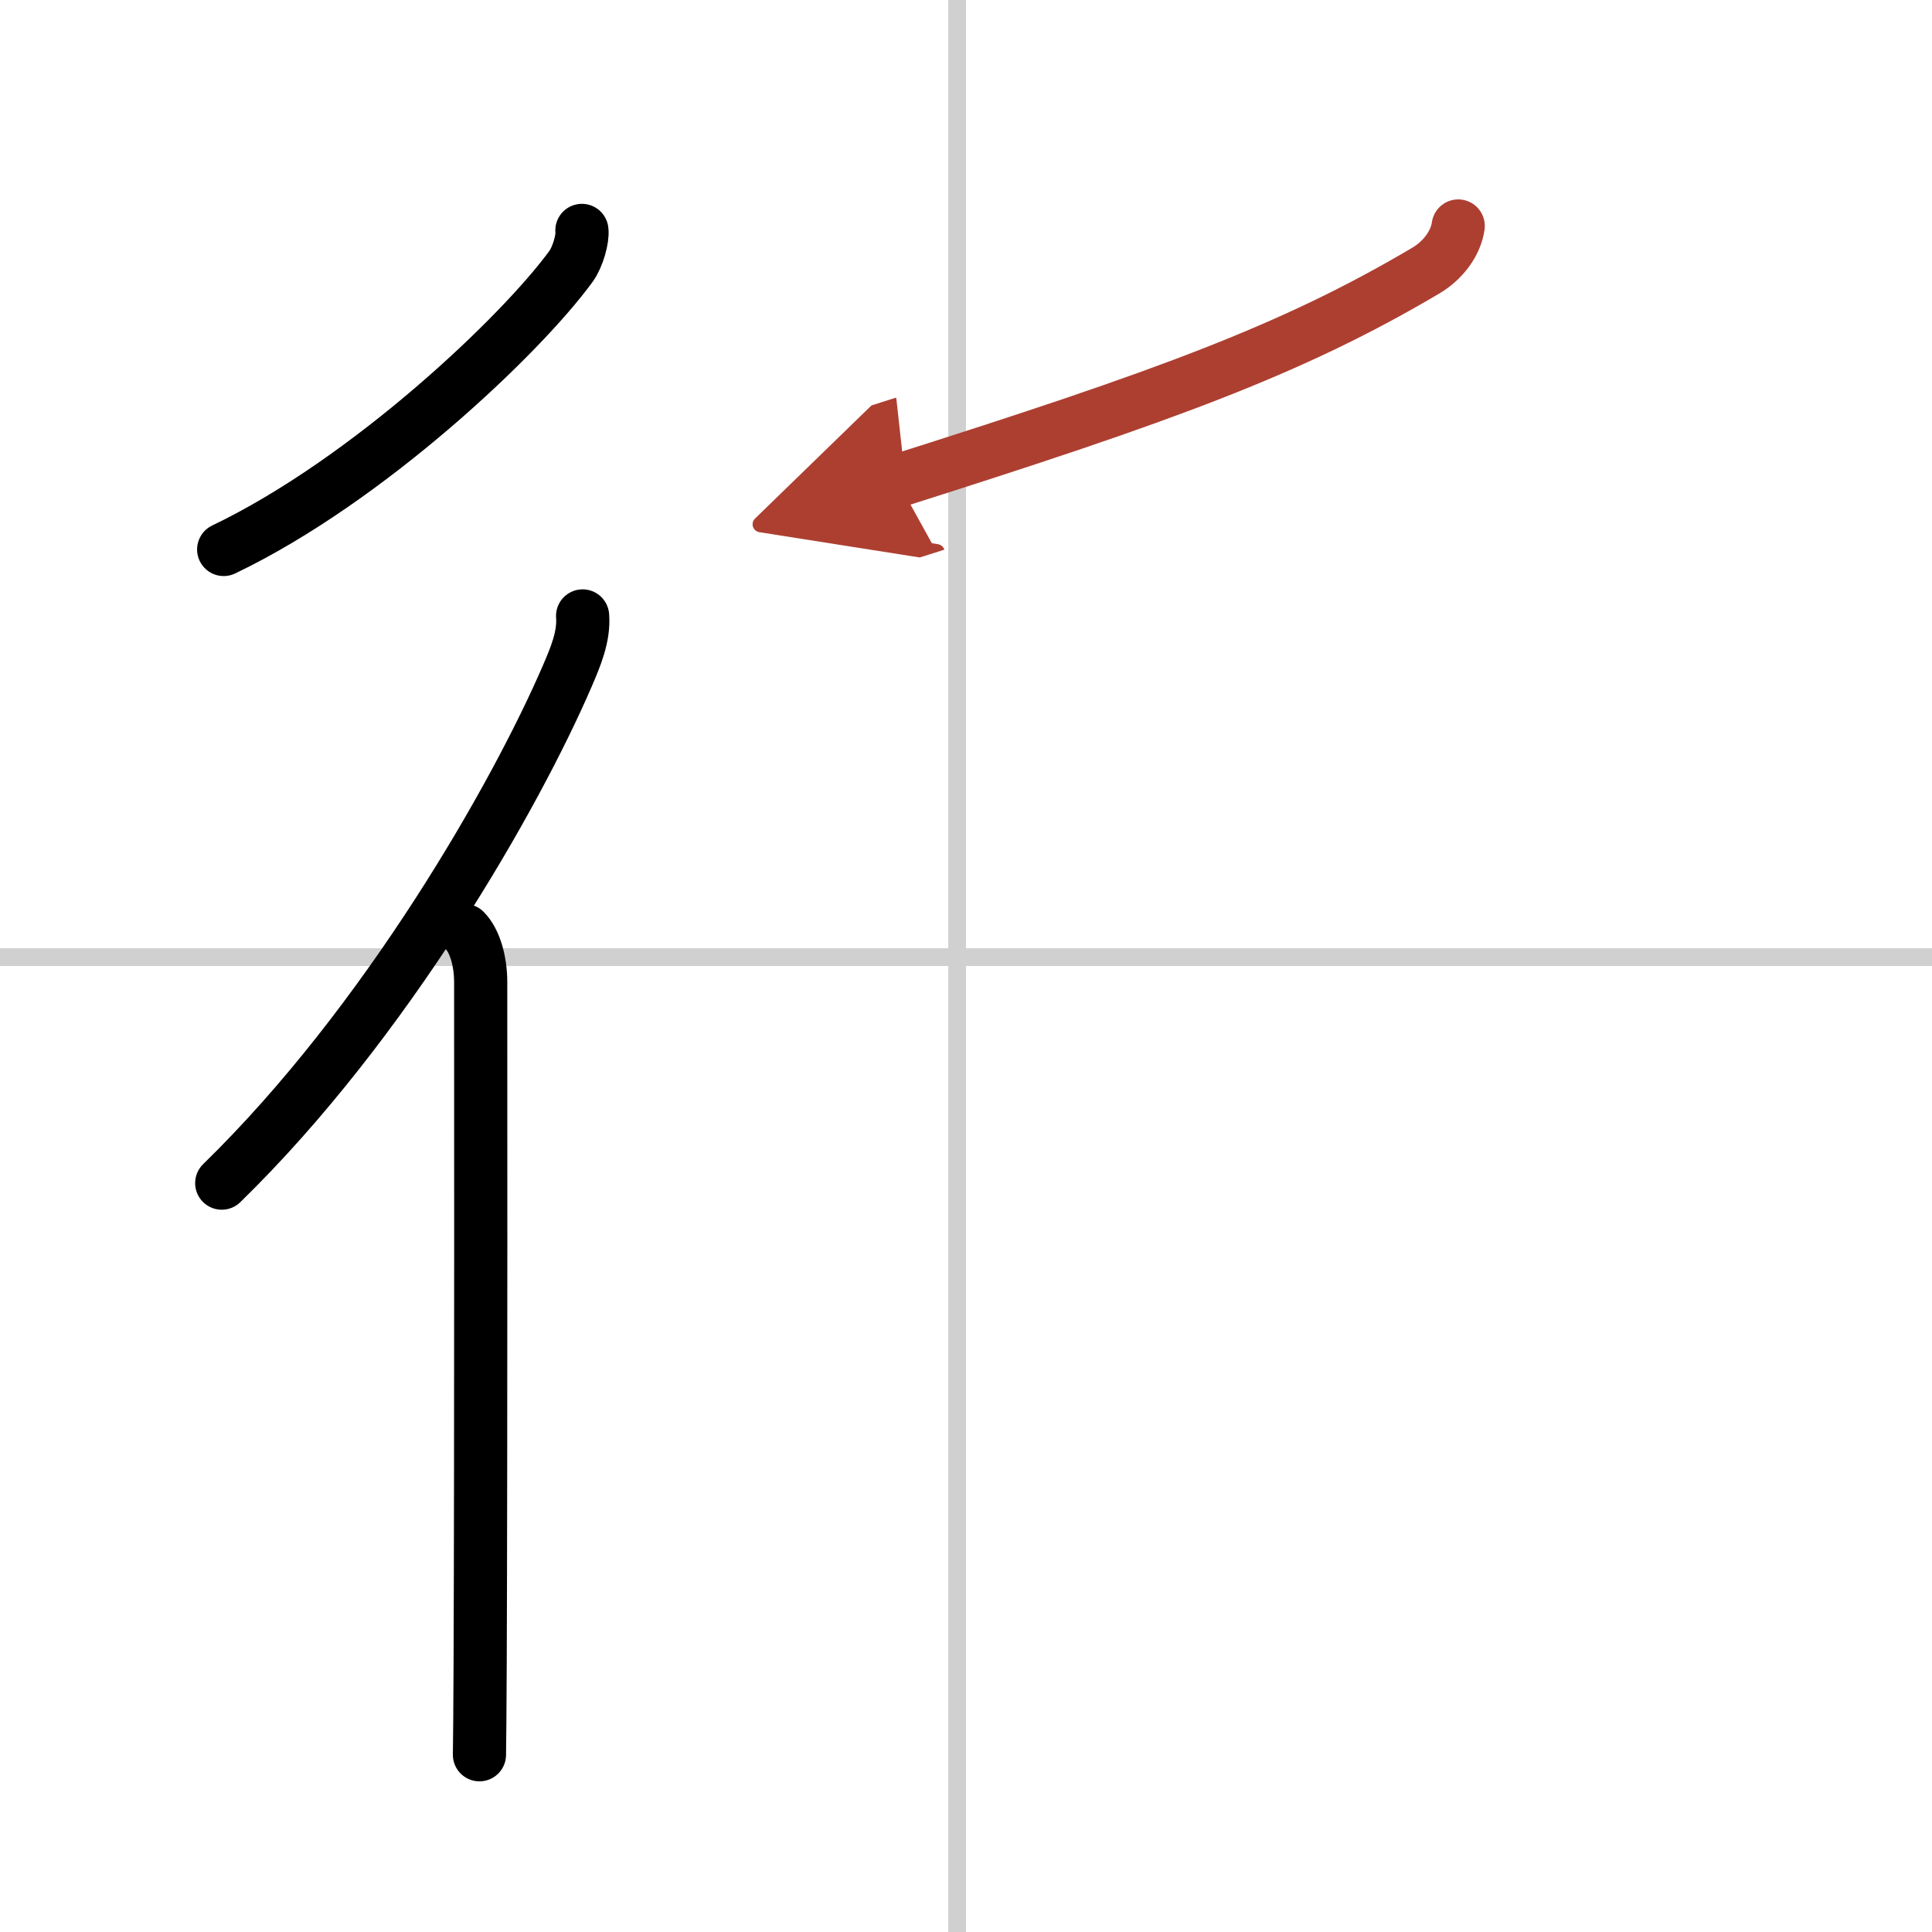
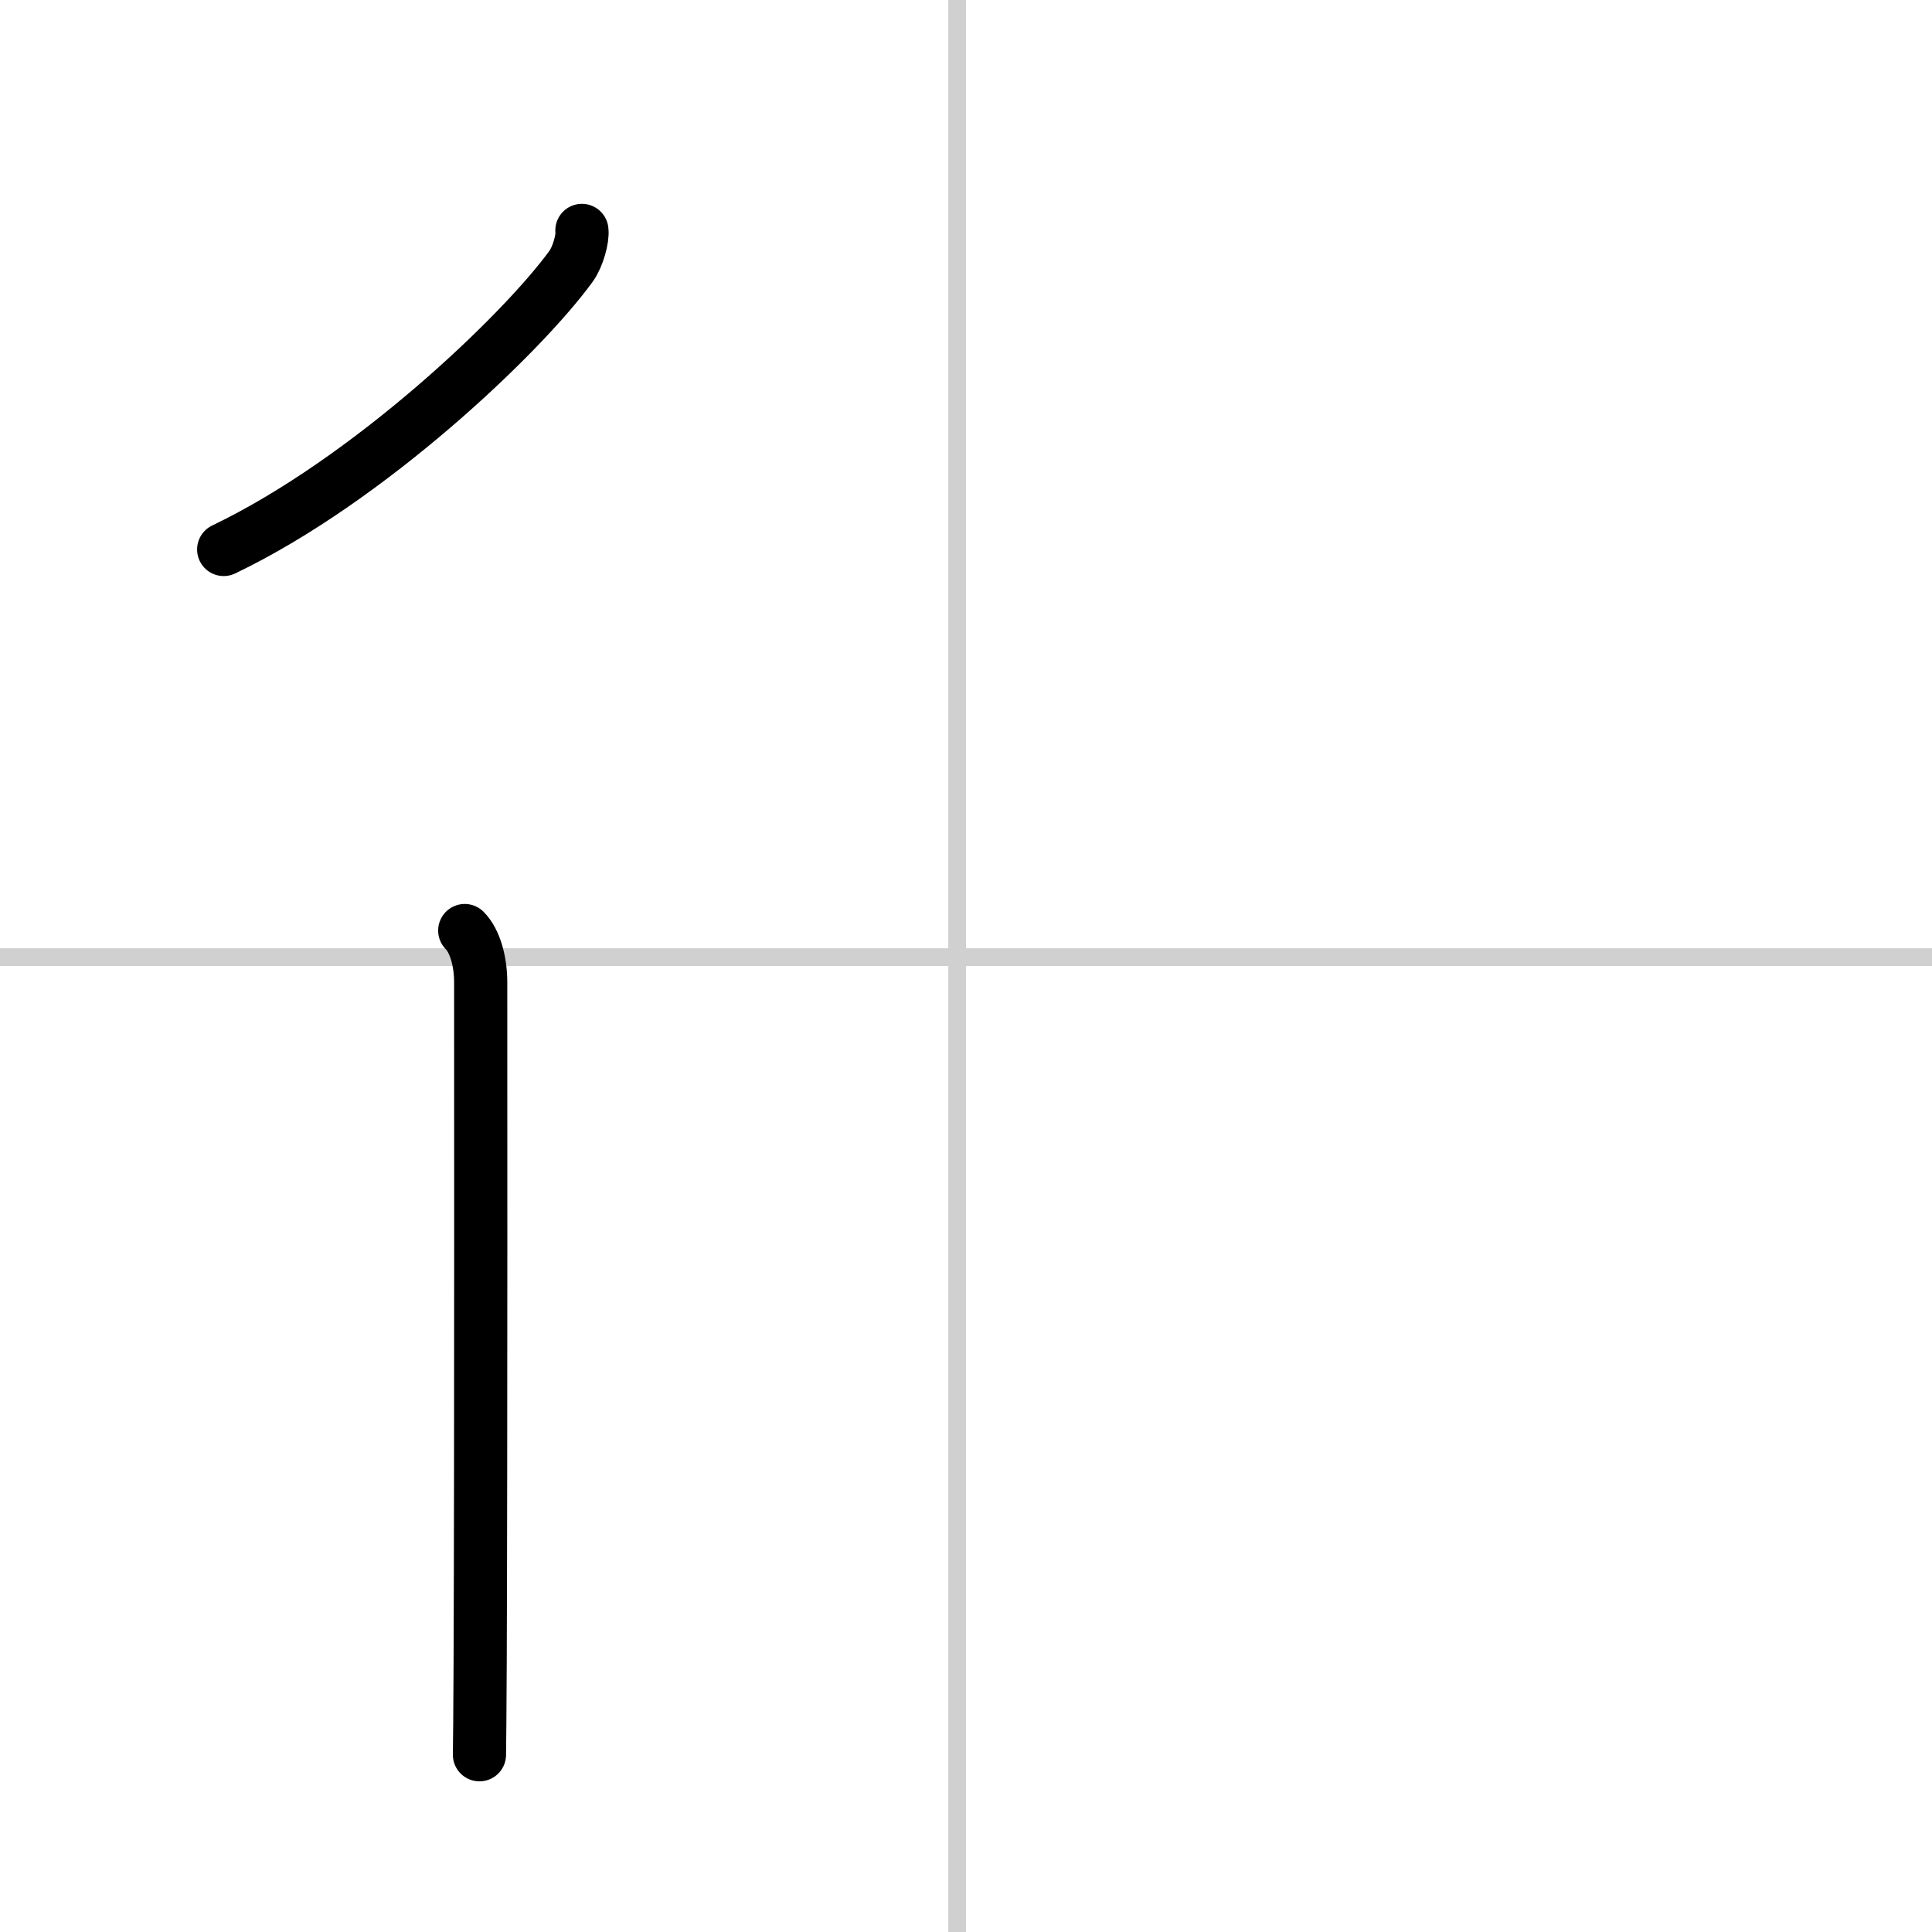
<svg xmlns="http://www.w3.org/2000/svg" width="400" height="400" viewBox="0 0 109 109">
  <defs>
    <marker id="a" markerWidth="4" orient="auto" refX="1" refY="5" viewBox="0 0 10 10">
      <polyline points="0 0 10 5 0 10 1 5" fill="#ad3f31" stroke="#ad3f31" />
    </marker>
  </defs>
  <g fill="none" stroke="#000" stroke-linecap="round" stroke-linejoin="round" stroke-width="3">
-     <rect width="100%" height="100%" fill="#fff" stroke="#fff" />
    <line x1="54" x2="54" y2="109" stroke="#d0d0d0" stroke-width="1" />
    <line x2="109" y1="54" y2="54" stroke="#d0d0d0" stroke-width="1" />
    <path d="m32.83 13c0.06 0.44-0.22 1.48-0.61 2.02-2.79 3.84-11.43 12.07-19.6 15.98" />
-     <path d="m32.87 34.75c0.09 1.17-0.41 2.33-0.86 3.38-2.9 6.73-10.21 19.57-19.5 28.62" />
    <path d="m26.22 52.5c0.58 0.58 0.9 1.75 0.9 2.91 0 0.42 0.02 26.45-0.03 38.34-0.01 2.73-0.03 4.65-0.04 5.25" />
-     <path d="m82.27 12.75c-0.14 1-0.88 1.95-1.8 2.5-7.59 4.5-14.84 7.12-29.84 11.88" marker-end="url(#a)" stroke="#ad3f31" />
  </g>
</svg>